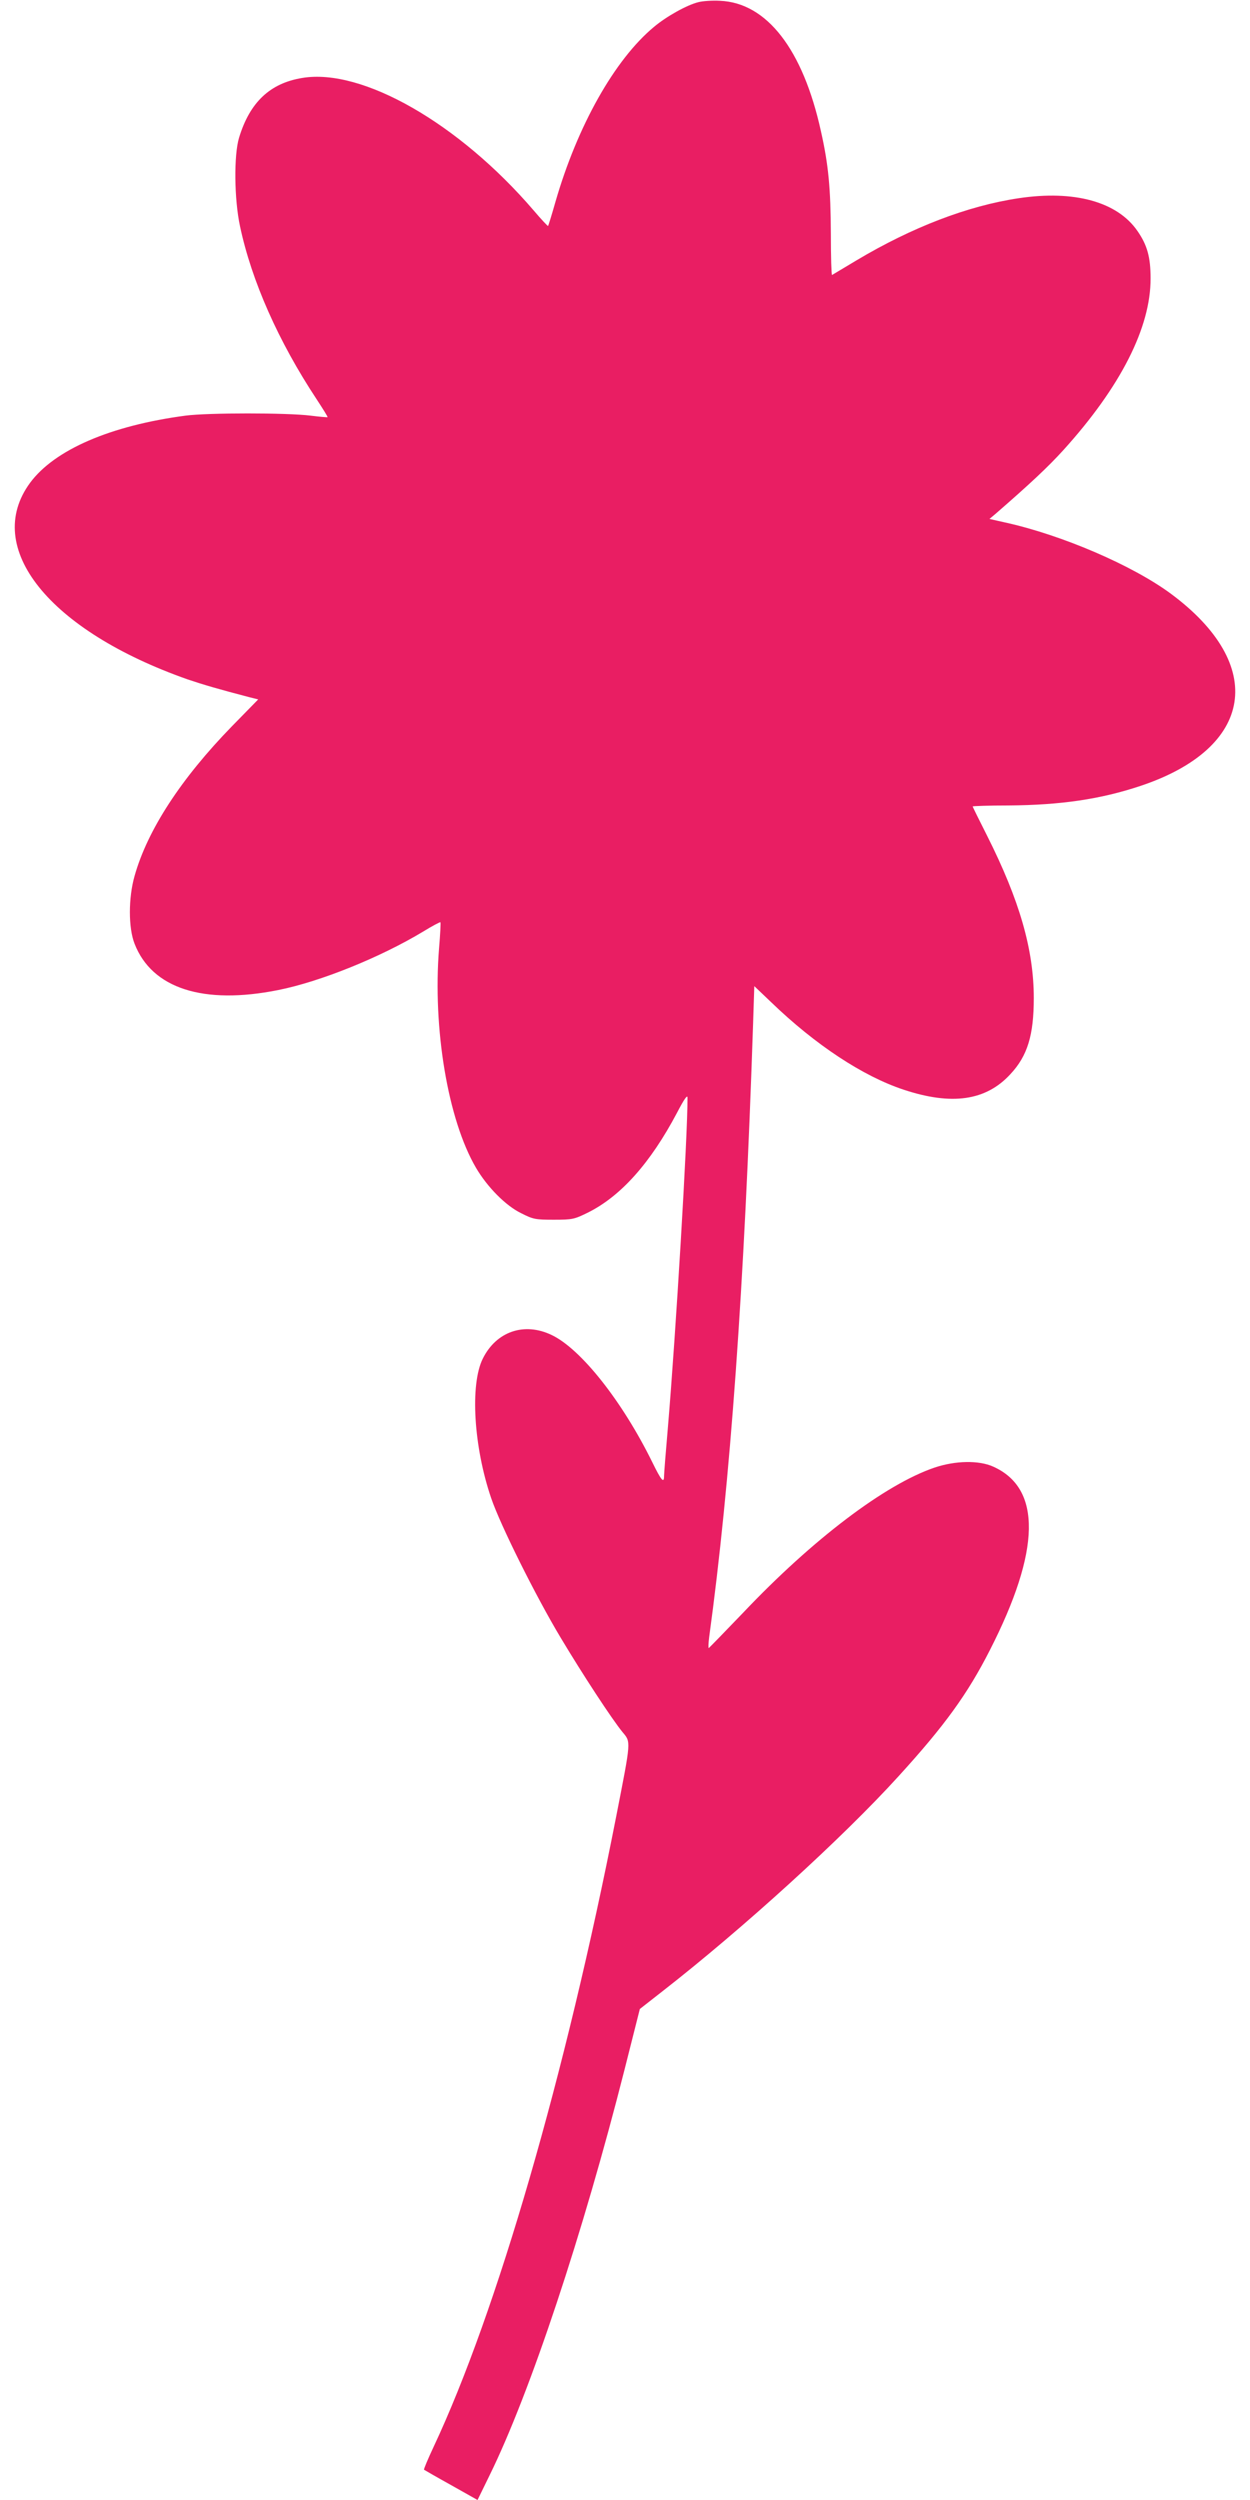
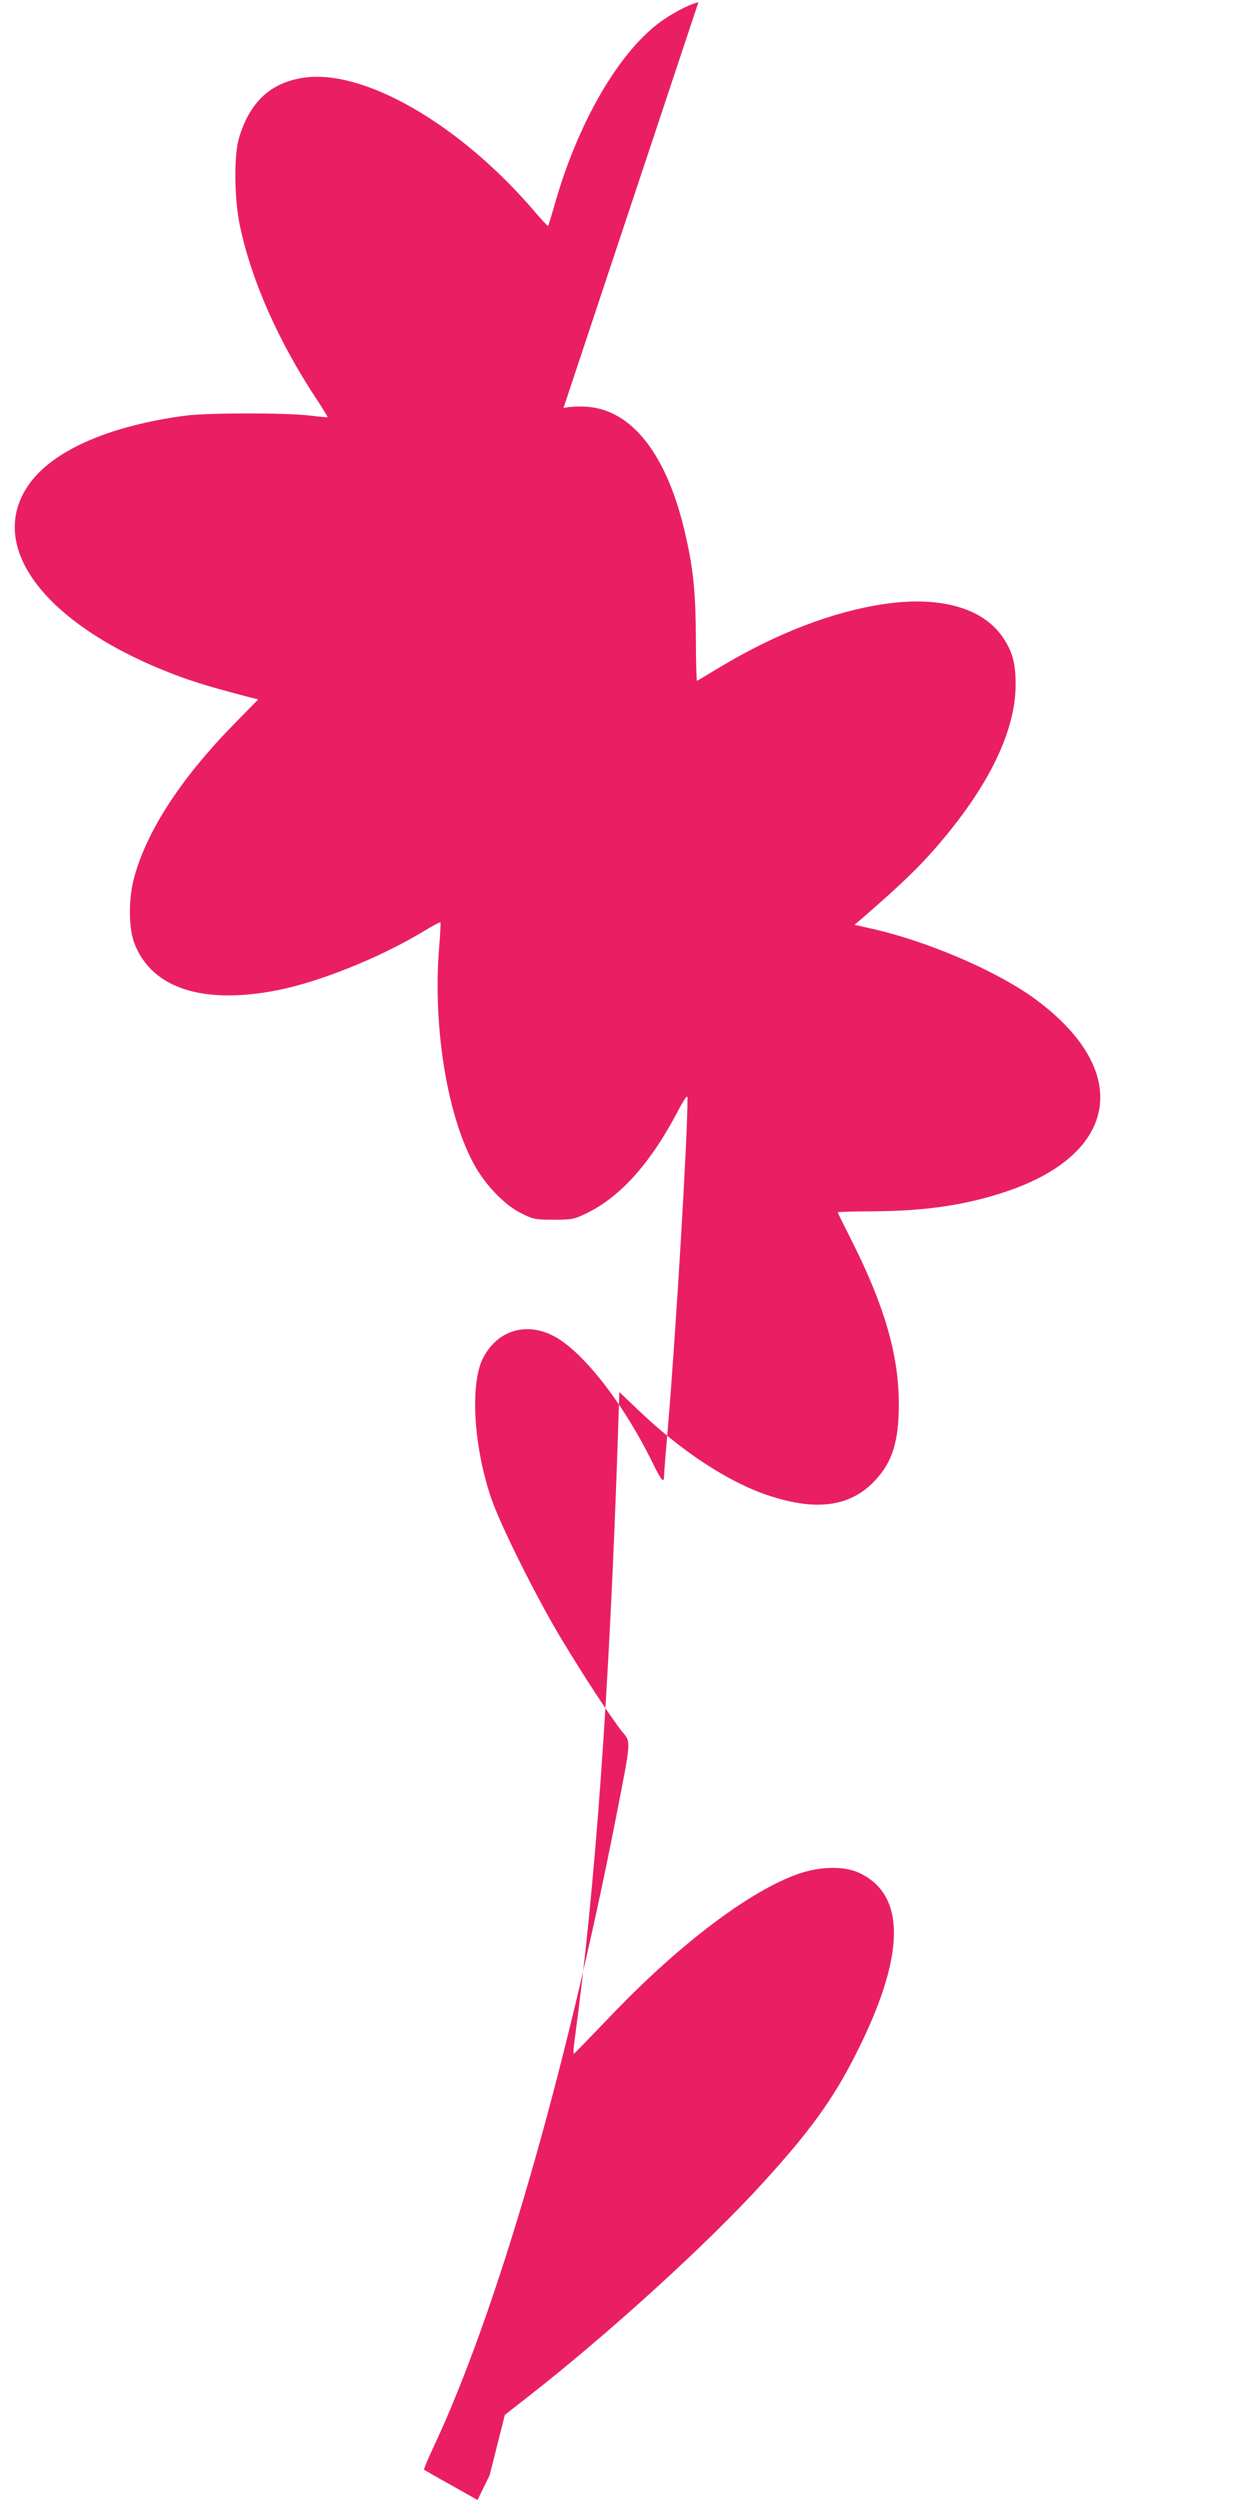
<svg xmlns="http://www.w3.org/2000/svg" version="1.0" width="640pt" height="1280pt" viewBox="0 0 640 1280" preserveAspectRatio="xMidYMid meet">
  <g transform="translate(0,1280) scale(0.1,-0.1)" fill="#e91e63" stroke="none">
-     <path d="M3576 12789 c-58 -14 -164 -73 -228 -127 -201 -167 -392 -507 -504 -895 -19 -67 -36 -122 -38 -124 -1 -2 -35 34 -74 80 -382 445 -877 729 -1184 678 -166 -27 -269 -125 -324 -306 -27 -89 -25 -315 5 -454 59 -279 197 -590 392 -885 32 -49 58 -90 56 -92 -1 -1 -40 2 -87 8 -120 15 -525 15 -640 0 -385 -51 -671 -175 -796 -344 -244 -332 97 -757 808 -1007 77 -26 162 -51 316 -91 l44 -11 -134 -137 c-261 -268 -433 -532 -499 -767 -32 -112 -32 -266 0 -347 89 -229 352 -314 736 -237 215 43 522 167 741 299 47 29 87 50 89 48 2 -2 -1 -62 -7 -133 -33 -410 45 -878 189 -1124 58 -99 153 -195 232 -233 61 -31 73 -33 166 -33 96 0 105 2 176 37 168 84 319 253 455 510 37 71 54 95 54 78 1 -195 -60 -1211 -100 -1684 -11 -126 -20 -240 -20 -253 0 -40 -14 -24 -60 70 -154 313 -366 581 -516 652 -140 67 -283 18 -352 -121 -66 -132 -47 -452 43 -715 47 -138 229 -503 355 -713 113 -189 263 -418 317 -484 44 -53 45 -38 -32 -432 -259 -1322 -611 -2538 -935 -3228 -29 -62 -51 -114 -49 -117 3 -2 65 -38 139 -79 l135 -76 62 127 c207 421 478 1237 691 2078 l78 309 115 90 c413 322 925 788 1209 1101 237 260 354 422 468 646 261 511 266 829 17 940 -73 33 -193 31 -300 -5 -253 -86 -624 -367 -981 -744 -93 -97 -172 -178 -175 -180 -3 -1 -2 24 2 56 108 790 180 1787 225 3145 l6 188 87 -83 c226 -218 469 -378 677 -447 247 -82 422 -57 547 79 88 94 120 200 120 390 0 248 -73 501 -239 831 -41 81 -74 148 -74 150 0 2 82 5 183 5 269 2 472 32 676 100 582 194 649 619 156 984 -196 145 -558 301 -849 365 l-80 18 31 26 c177 154 268 239 348 327 293 324 447 628 446 879 0 108 -17 170 -67 242 -103 150 -324 211 -609 168 -261 -39 -546 -149 -828 -317 -67 -40 -124 -74 -127 -76 -3 -1 -6 94 -6 210 -1 234 -12 354 -51 527 -92 418 -277 657 -517 667 -39 2 -88 -1 -110 -7z" />
+     <path d="M3576 12789 c-58 -14 -164 -73 -228 -127 -201 -167 -392 -507 -504 -895 -19 -67 -36 -122 -38 -124 -1 -2 -35 34 -74 80 -382 445 -877 729 -1184 678 -166 -27 -269 -125 -324 -306 -27 -89 -25 -315 5 -454 59 -279 197 -590 392 -885 32 -49 58 -90 56 -92 -1 -1 -40 2 -87 8 -120 15 -525 15 -640 0 -385 -51 -671 -175 -796 -344 -244 -332 97 -757 808 -1007 77 -26 162 -51 316 -91 l44 -11 -134 -137 c-261 -268 -433 -532 -499 -767 -32 -112 -32 -266 0 -347 89 -229 352 -314 736 -237 215 43 522 167 741 299 47 29 87 50 89 48 2 -2 -1 -62 -7 -133 -33 -410 45 -878 189 -1124 58 -99 153 -195 232 -233 61 -31 73 -33 166 -33 96 0 105 2 176 37 168 84 319 253 455 510 37 71 54 95 54 78 1 -195 -60 -1211 -100 -1684 -11 -126 -20 -240 -20 -253 0 -40 -14 -24 -60 70 -154 313 -366 581 -516 652 -140 67 -283 18 -352 -121 -66 -132 -47 -452 43 -715 47 -138 229 -503 355 -713 113 -189 263 -418 317 -484 44 -53 45 -38 -32 -432 -259 -1322 -611 -2538 -935 -3228 -29 -62 -51 -114 -49 -117 3 -2 65 -38 139 -79 l135 -76 62 127 l78 309 115 90 c413 322 925 788 1209 1101 237 260 354 422 468 646 261 511 266 829 17 940 -73 33 -193 31 -300 -5 -253 -86 -624 -367 -981 -744 -93 -97 -172 -178 -175 -180 -3 -1 -2 24 2 56 108 790 180 1787 225 3145 l6 188 87 -83 c226 -218 469 -378 677 -447 247 -82 422 -57 547 79 88 94 120 200 120 390 0 248 -73 501 -239 831 -41 81 -74 148 -74 150 0 2 82 5 183 5 269 2 472 32 676 100 582 194 649 619 156 984 -196 145 -558 301 -849 365 l-80 18 31 26 c177 154 268 239 348 327 293 324 447 628 446 879 0 108 -17 170 -67 242 -103 150 -324 211 -609 168 -261 -39 -546 -149 -828 -317 -67 -40 -124 -74 -127 -76 -3 -1 -6 94 -6 210 -1 234 -12 354 -51 527 -92 418 -277 657 -517 667 -39 2 -88 -1 -110 -7z" />
  </g>
</svg>